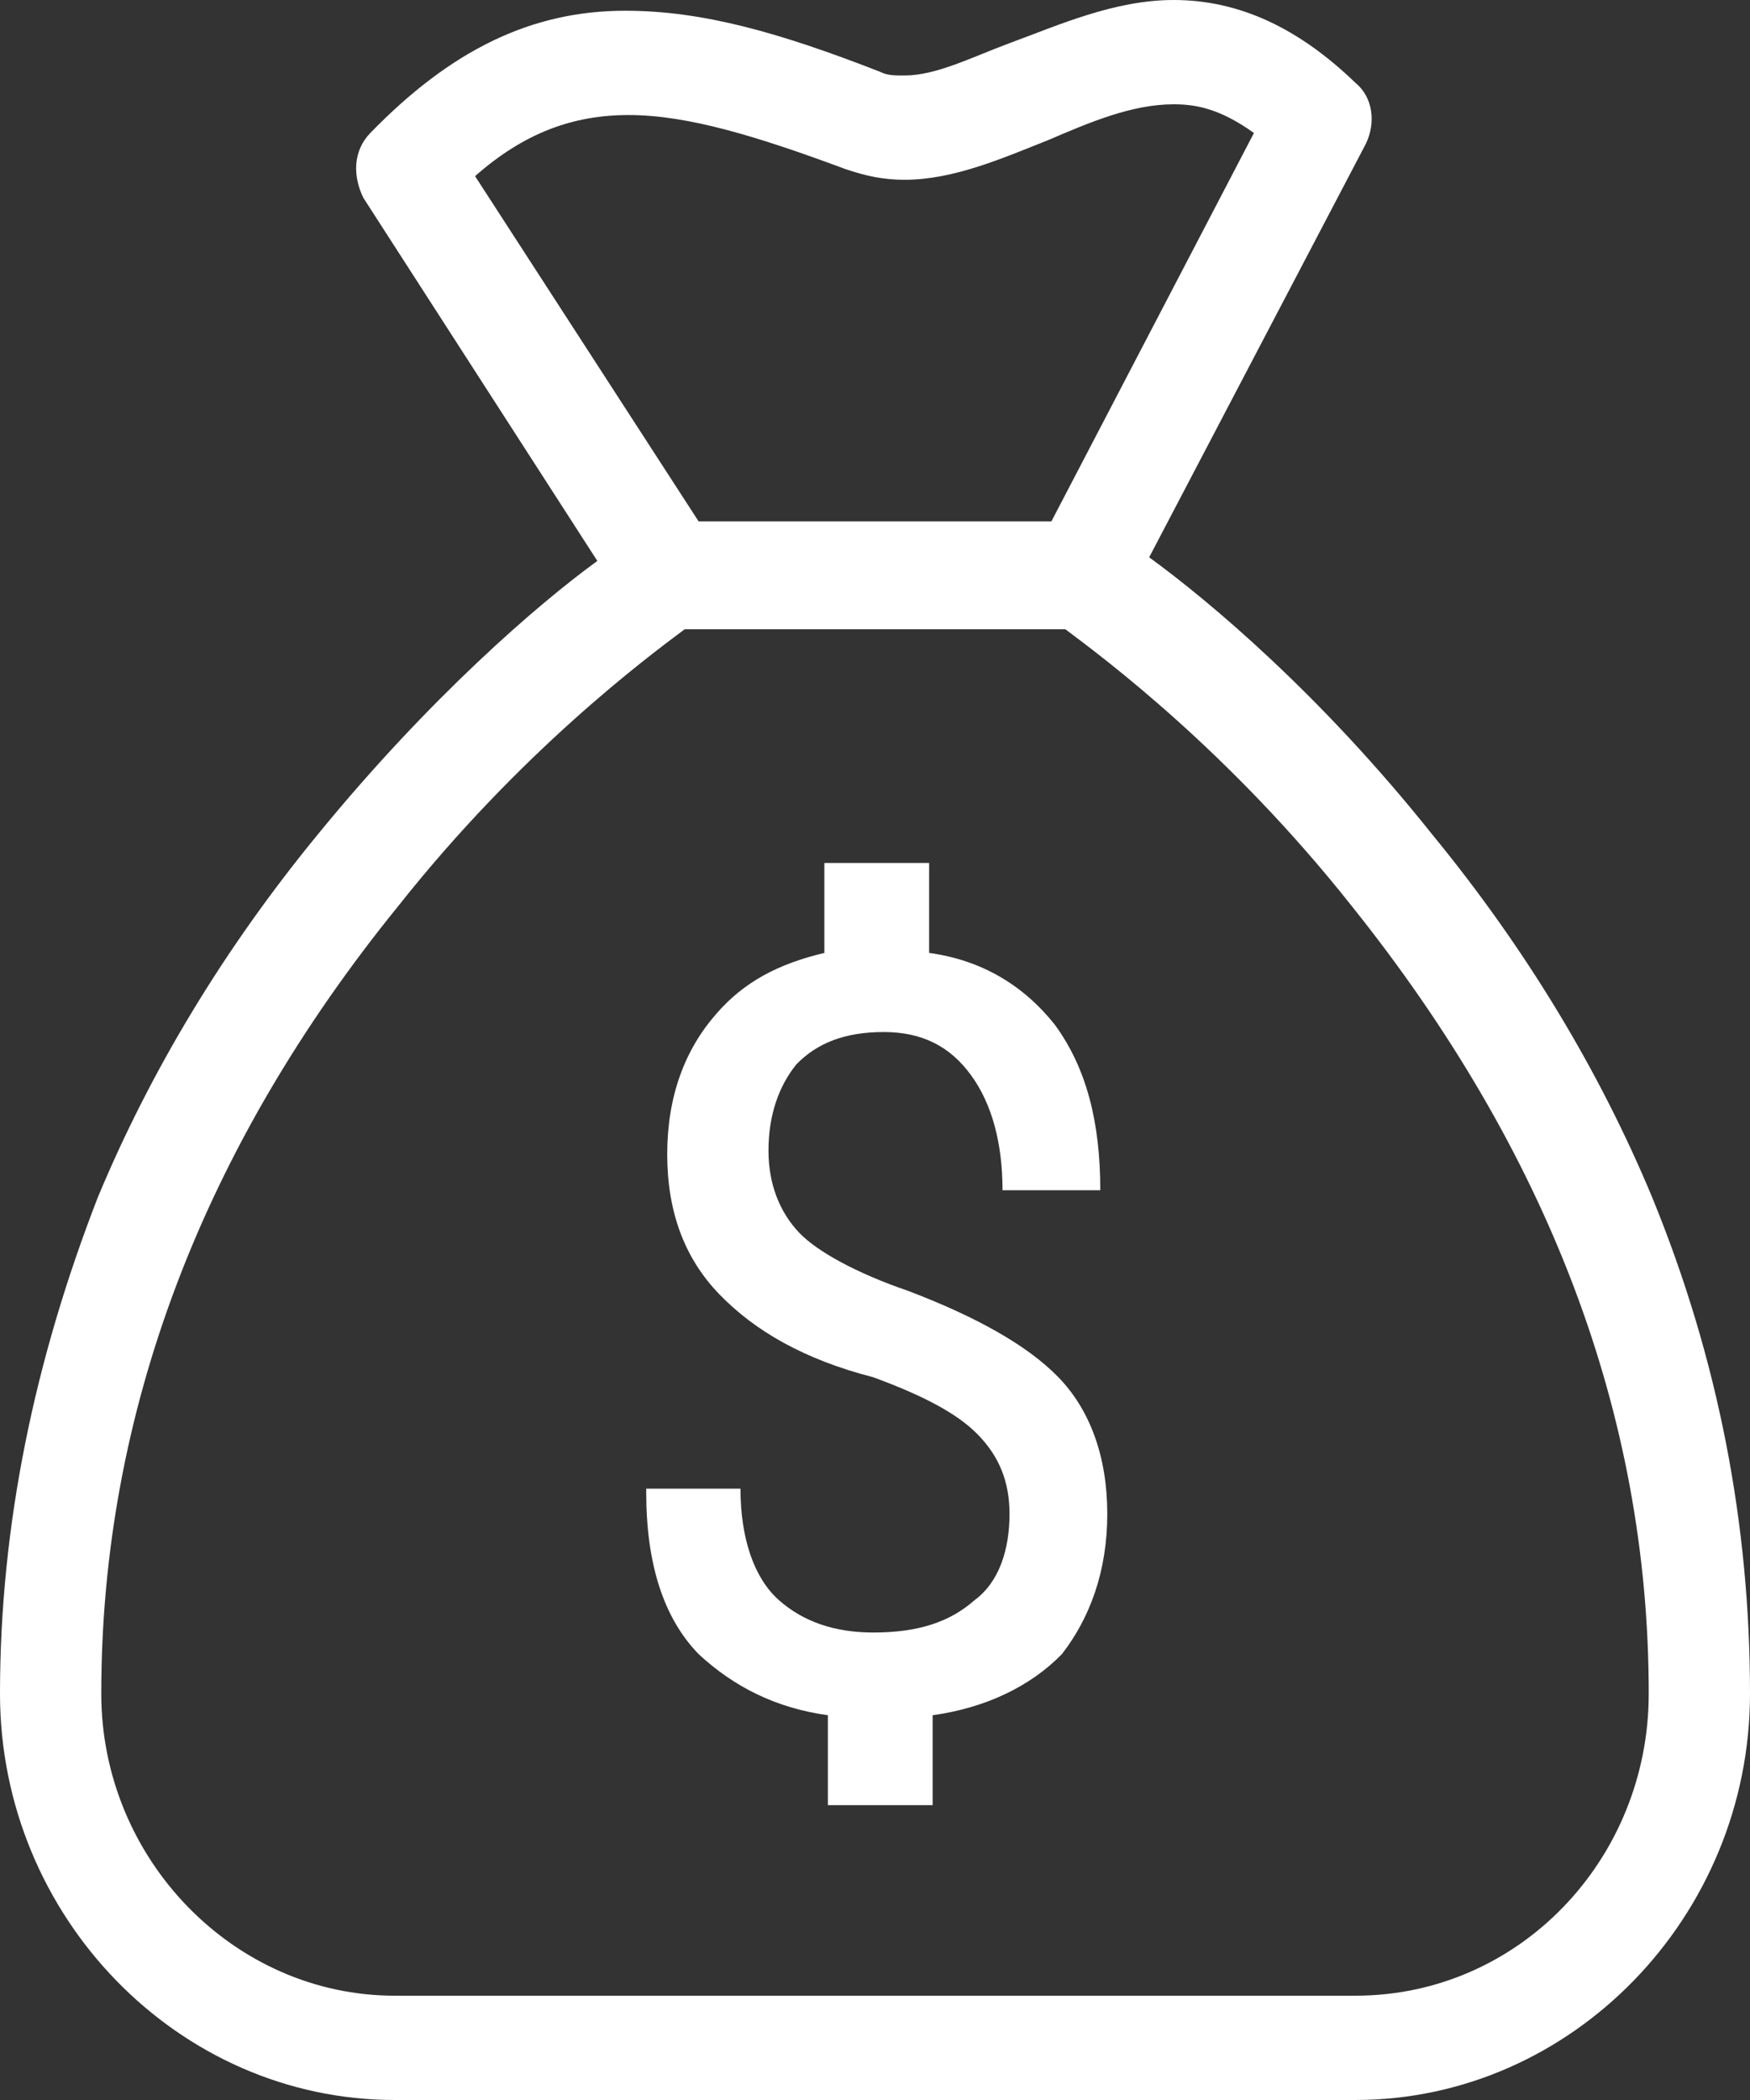
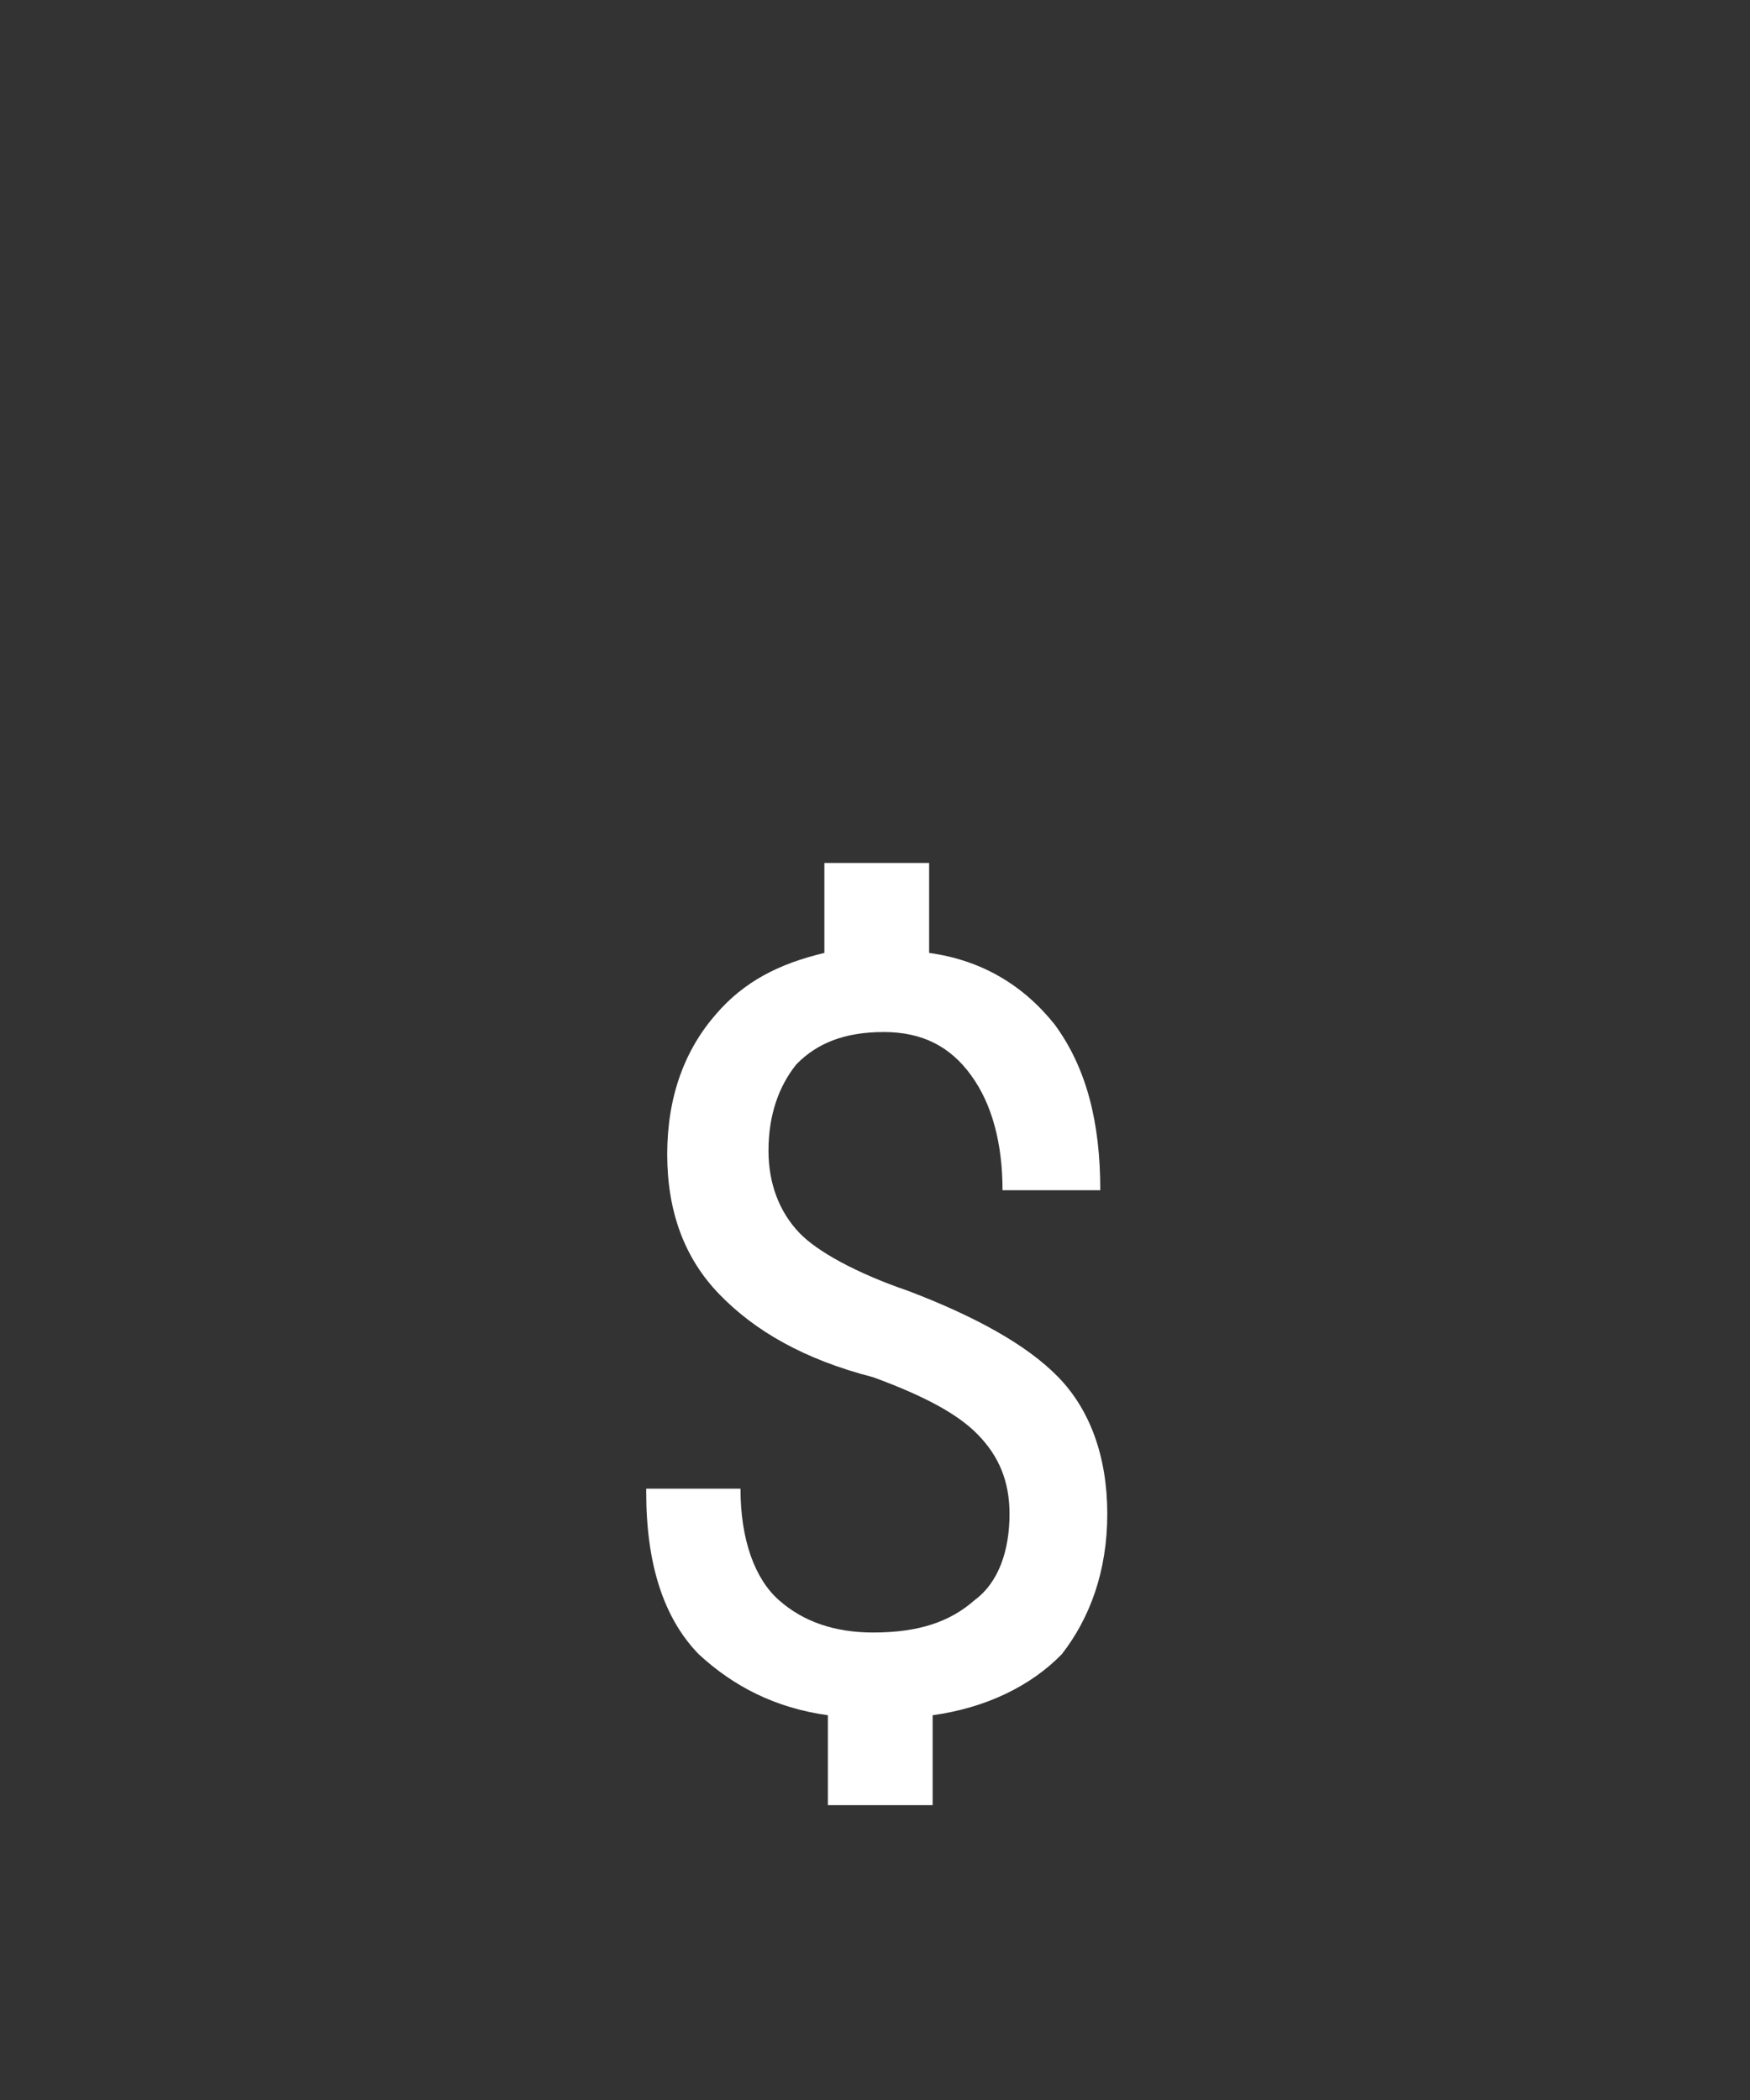
<svg xmlns="http://www.w3.org/2000/svg" width="15" height="18" viewBox="0 0 15 18" fill="none">
  <rect x="0" y="0" width="15" height="18" fill="#333333" stroke="none" />
-   <path d="M14.162 10.264C13.713 9.185 13.084 8.137 12.275 7.151C11.317 5.949 10.359 5.147 9.85 4.777L11.707 1.233C11.796 1.048 11.767 0.832 11.617 0.709C11.138 0.247 10.629 0 10.06 0C9.551 0 9.072 0.216 8.653 0.37C8.323 0.493 8.024 0.647 7.754 0.647C7.665 0.647 7.605 0.647 7.545 0.616C6.677 0.277 6.018 0.092 5.359 0.092C4.551 0.092 3.862 0.432 3.174 1.14C3.024 1.295 3.024 1.51 3.114 1.695L5.12 4.808C4.611 5.178 3.683 5.979 2.725 7.151C1.916 8.137 1.287 9.185 0.838 10.264C0.299 11.651 0 13.069 0 14.517C0 16.428 1.527 18 3.383 18H11.617C13.473 18 15 16.428 15 14.517C15 13.069 14.73 11.651 14.162 10.264ZM4.072 1.51C4.491 1.14 4.91 0.986 5.389 0.986C5.898 0.986 6.497 1.171 7.246 1.449C7.425 1.51 7.575 1.541 7.754 1.541C8.174 1.541 8.593 1.356 8.982 1.202C9.341 1.048 9.701 0.894 10.06 0.894C10.239 0.894 10.449 0.925 10.748 1.14L9.012 4.469H5.988L4.072 1.51ZM11.617 17.106H3.383C2.006 17.106 0.868 15.935 0.868 14.517C0.868 12.113 1.737 9.832 3.413 7.767C4.461 6.442 5.539 5.64 5.868 5.394H9.132C9.461 5.64 10.539 6.442 11.587 7.767C13.264 9.863 14.132 12.113 14.132 14.517C14.132 15.935 13.024 17.106 11.617 17.106Z" fill="white" />
  <path d="M9.491 12.976C9.491 12.483 9.341 12.082 9.072 11.805C8.803 11.527 8.353 11.281 7.785 11.065C7.335 10.911 7.006 10.726 6.856 10.572C6.677 10.387 6.587 10.14 6.587 9.863C6.587 9.555 6.677 9.308 6.826 9.123C7.006 8.938 7.246 8.846 7.575 8.846C7.904 8.846 8.144 8.969 8.323 9.216C8.503 9.462 8.593 9.801 8.593 10.202H9.431C9.431 9.616 9.312 9.154 9.042 8.784C8.773 8.445 8.413 8.229 7.964 8.168V7.397H7.066V8.168C6.677 8.26 6.377 8.414 6.138 8.692C5.868 9 5.719 9.401 5.719 9.894C5.719 10.387 5.868 10.788 6.168 11.096C6.467 11.404 6.886 11.651 7.485 11.805C7.904 11.959 8.204 12.113 8.383 12.298C8.563 12.483 8.653 12.699 8.653 12.976C8.653 13.284 8.563 13.562 8.353 13.716C8.144 13.901 7.874 13.993 7.485 13.993C7.156 13.993 6.886 13.901 6.677 13.716C6.467 13.531 6.347 13.192 6.347 12.76H5.539V12.791C5.539 13.408 5.689 13.87 5.988 14.178C6.288 14.456 6.647 14.64 7.096 14.702V15.473H7.994V14.702C8.443 14.64 8.832 14.456 9.102 14.178C9.341 13.87 9.491 13.469 9.491 12.976Z" fill="white" />
</svg>